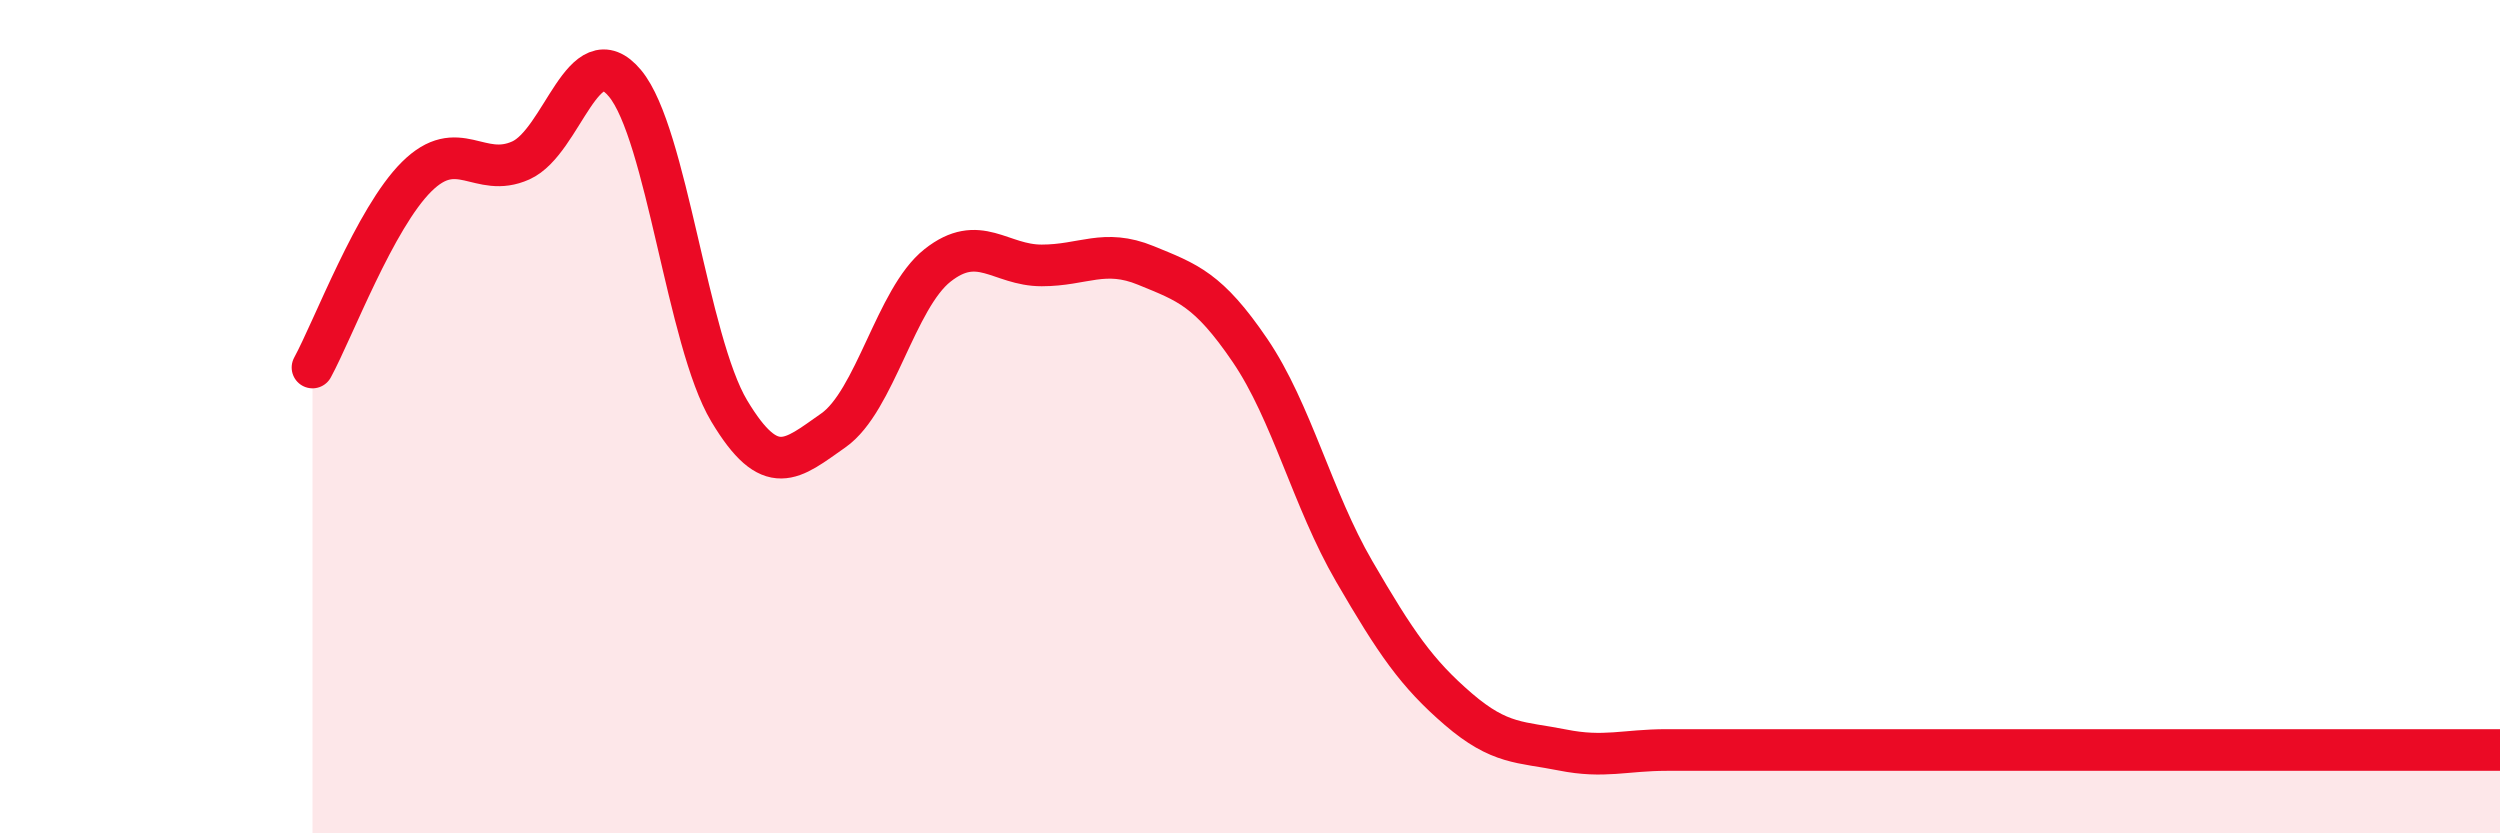
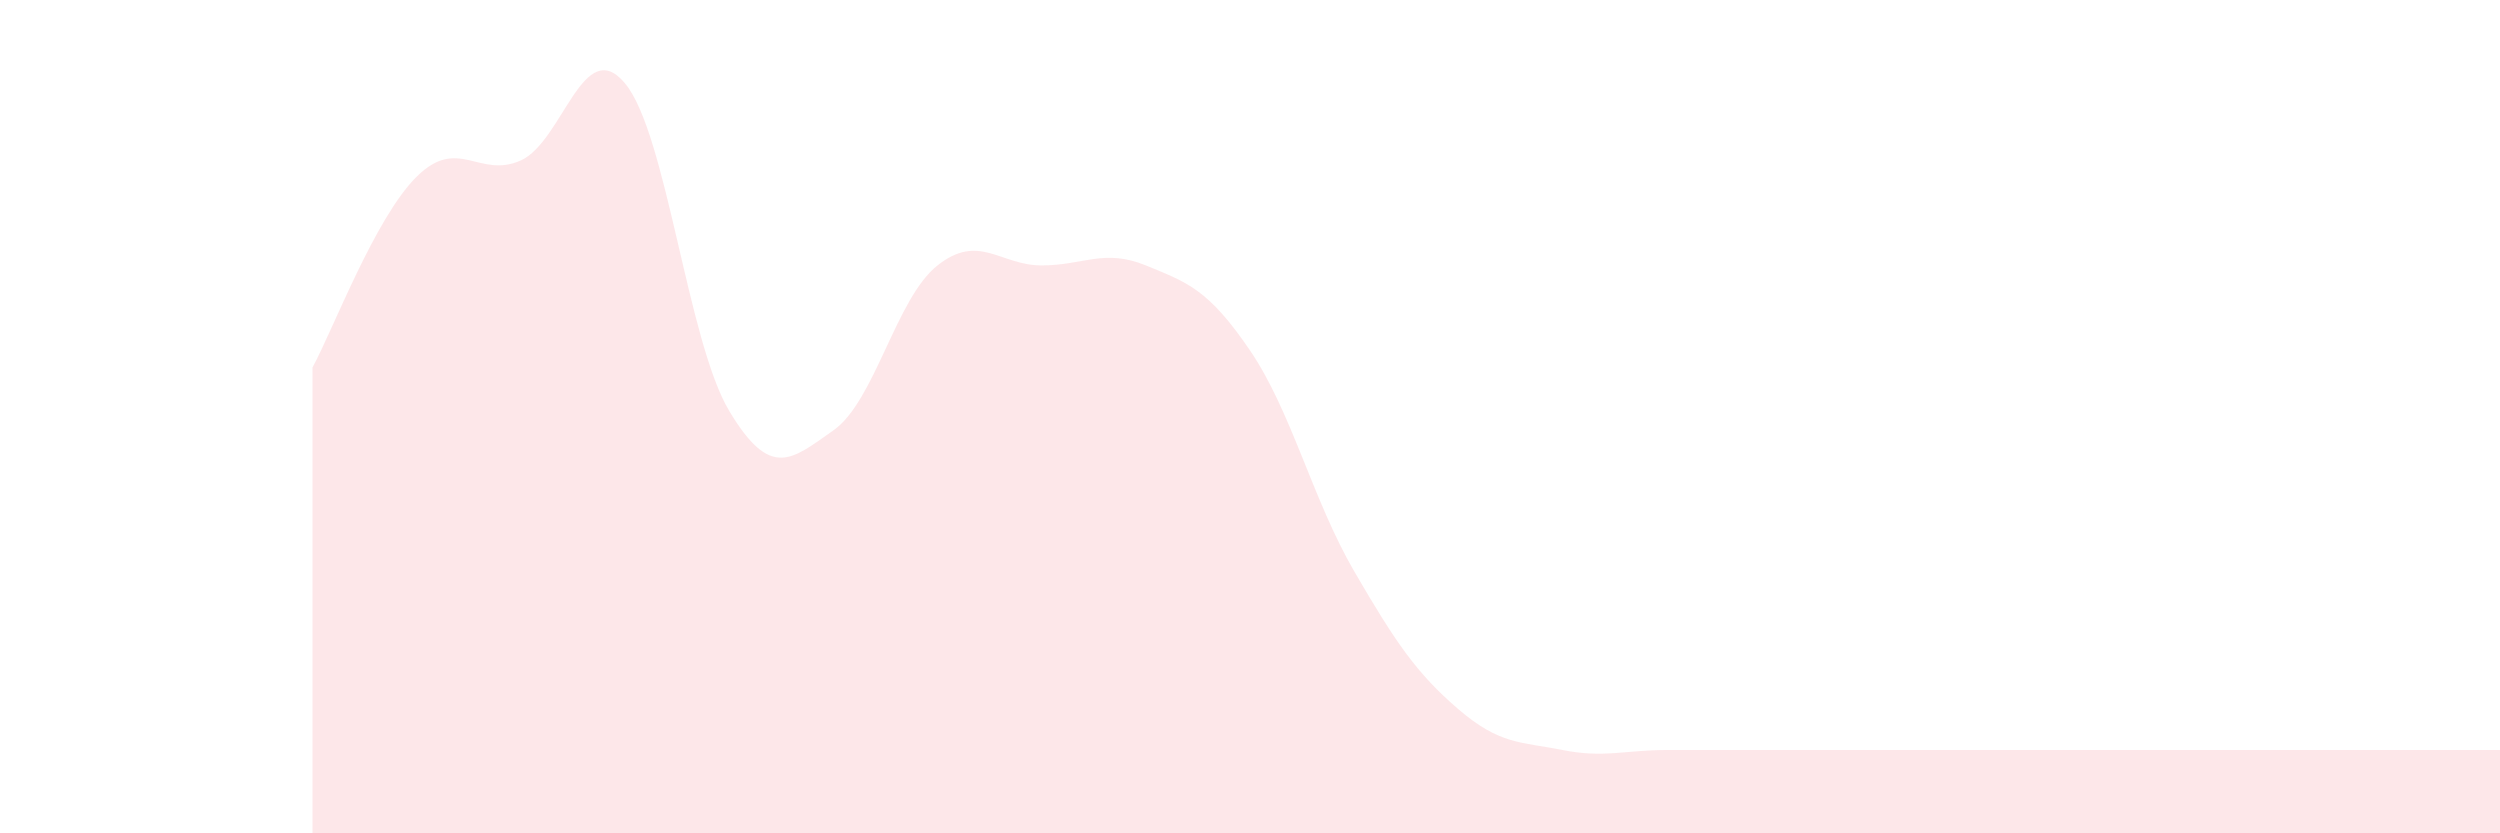
<svg xmlns="http://www.w3.org/2000/svg" width="60" height="20" viewBox="0 0 60 20">
  <path d="M 7.5,8.82 C 8,7.9 9,5.23 10,4.24 C 11,3.25 11.5,4.3 12.5,3.85 C 13.5,3.4 14,0.8 15,2 C 16,3.2 16.5,8.19 17.5,9.86 C 18.5,11.53 19,11.03 20,10.33 C 21,9.63 21.5,7.16 22.5,6.37 C 23.5,5.58 24,6.37 25,6.37 C 26,6.37 26.5,5.96 27.5,6.37 C 28.5,6.78 29,6.94 30,8.41 C 31,9.88 31.5,11.99 32.5,13.71 C 33.5,15.43 34,16.16 35,17.02 C 36,17.88 36.5,17.8 37.5,18 C 38.5,18.2 39,18 40,18 C 41,18 41.5,18 42.5,18 C 43.5,18 44,18 45,18 C 46,18 46.5,18 47.5,18 C 48.5,18 49,18 50,18 C 51,18 51.5,18 52.5,18 C 53.5,18 53.5,18 55,18 C 56.5,18 59,18 60,18L60 20L7.5 20Z" fill="#EB0A25" opacity="0.1" stroke-linecap="round" stroke-linejoin="round" />
-   <path d="M 7.5,8.82 C 8,7.9 9,5.23 10,4.24 C 11,3.25 11.5,4.3 12.5,3.85 C 13.5,3.4 14,0.8 15,2 C 16,3.2 16.5,8.19 17.5,9.86 C 18.5,11.53 19,11.03 20,10.33 C 21,9.63 21.5,7.16 22.5,6.37 C 23.5,5.58 24,6.37 25,6.37 C 26,6.37 26.5,5.96 27.5,6.37 C 28.5,6.78 29,6.94 30,8.41 C 31,9.88 31.5,11.99 32.5,13.71 C 33.5,15.43 34,16.16 35,17.02 C 36,17.88 36.5,17.8 37.5,18 C 38.5,18.2 39,18 40,18 C 41,18 41.5,18 42.5,18 C 43.5,18 44,18 45,18 C 46,18 46.5,18 47.5,18 C 48.5,18 49,18 50,18 C 51,18 51.5,18 52.5,18 C 53.5,18 53.5,18 55,18 C 56.5,18 59,18 60,18" stroke="#EB0A25" stroke-width="1" fill="none" stroke-linecap="round" stroke-linejoin="round" />
</svg>